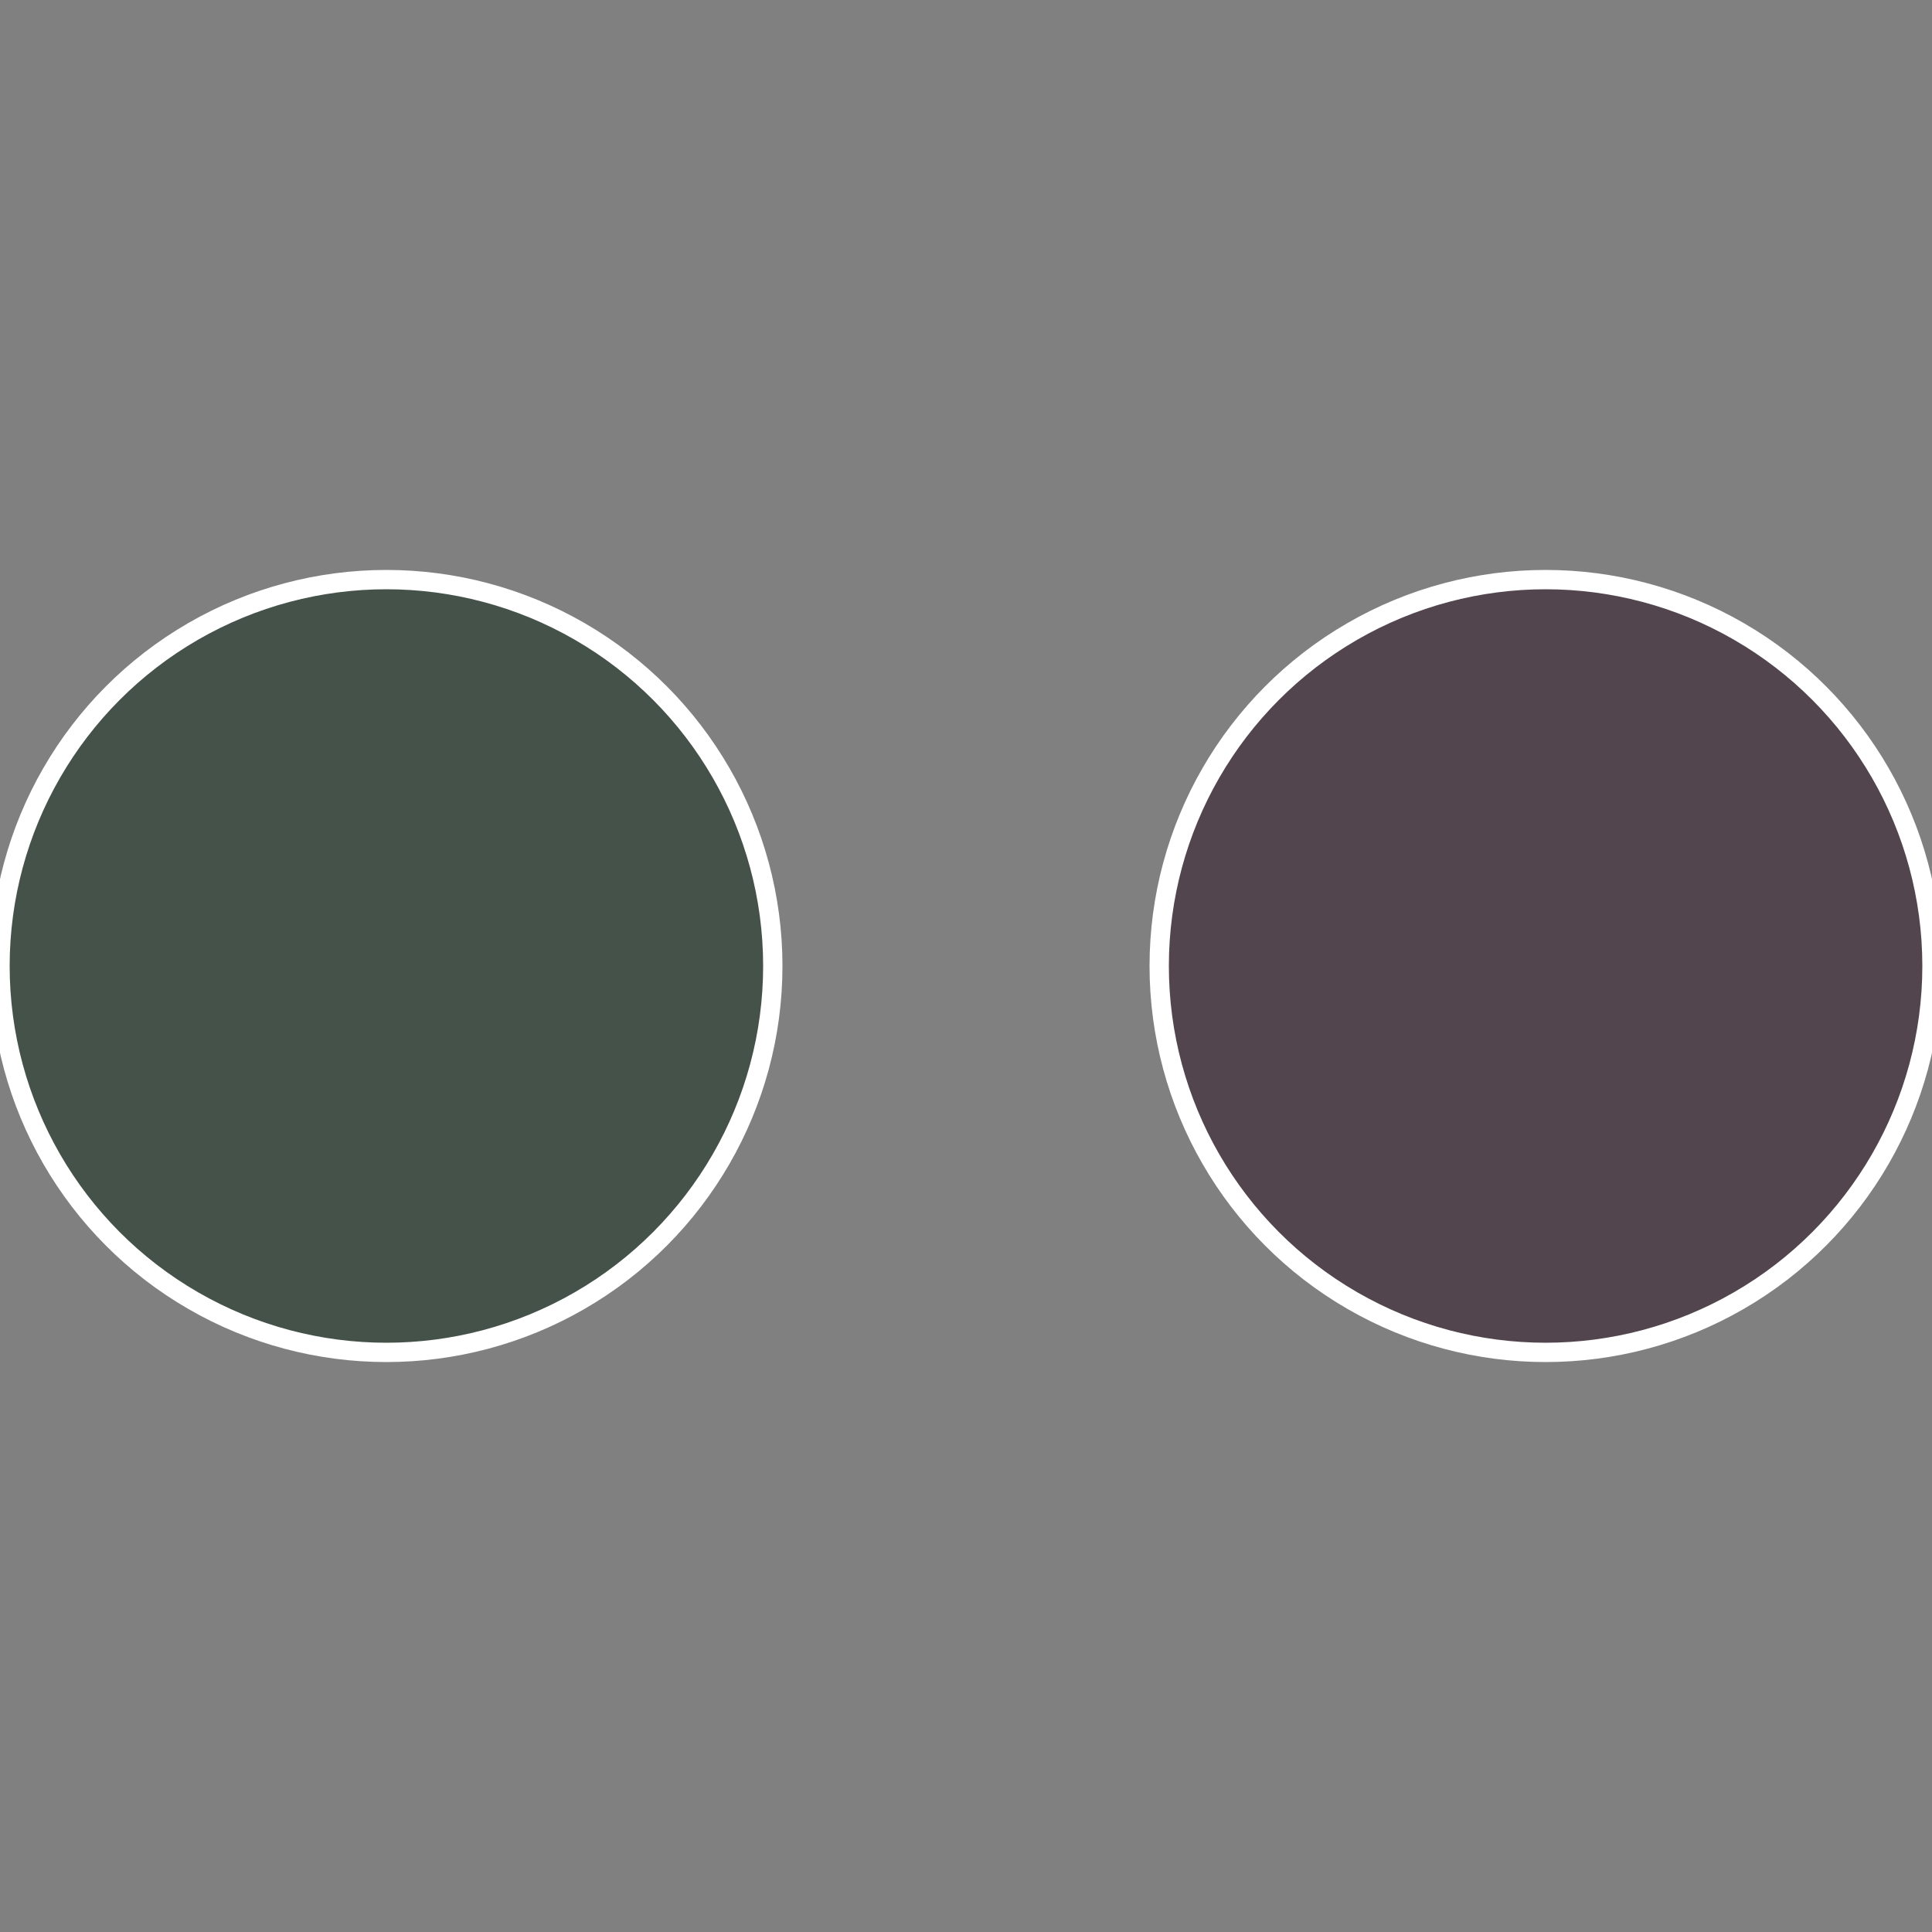
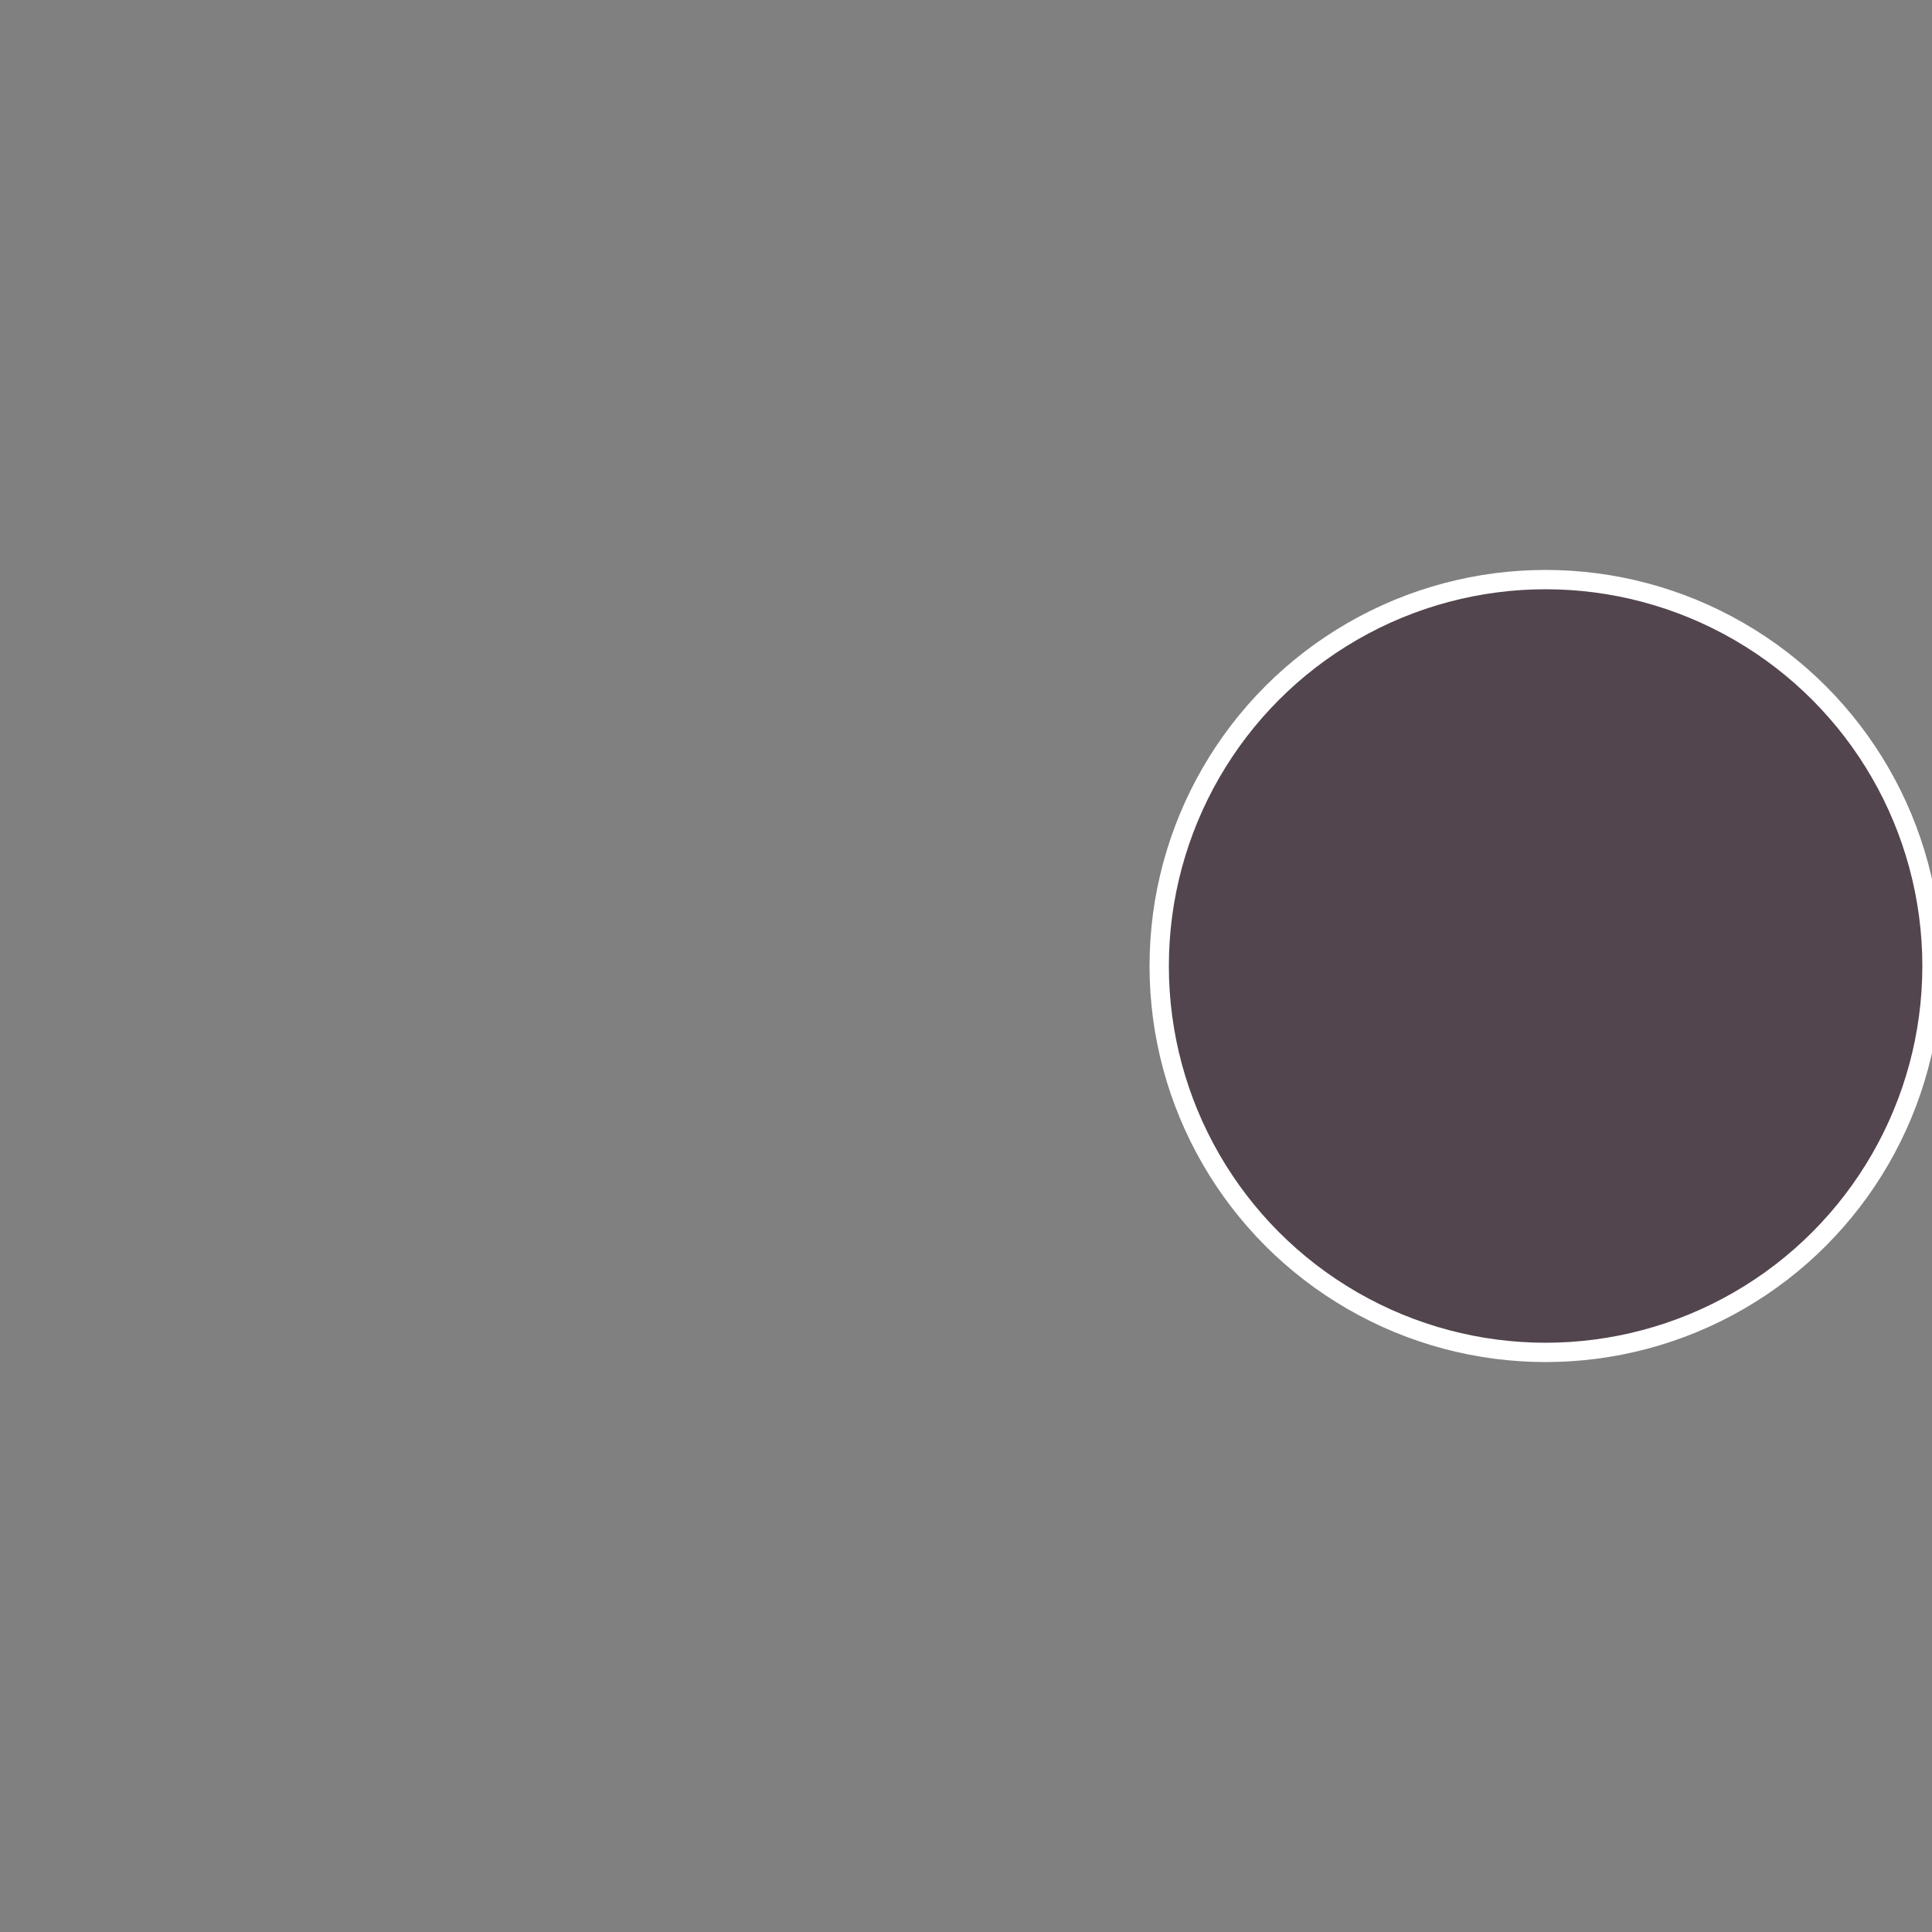
<svg xmlns="http://www.w3.org/2000/svg" width="500" height="500" viewBox="-1 -1 2 2">
  <rect x="-1" y="-1" width="2" height="2" fill="#808080" stroke="none" />
  <circle cx="0.6" cy="0" r="0.4" fill="#52454e" stroke="#fff" stroke-width="1%" />
-   <circle cx="-0.6" cy="7.3478807948841E-17" r="0.4" fill="#455249" stroke="#fff" stroke-width="1%" />
</svg>